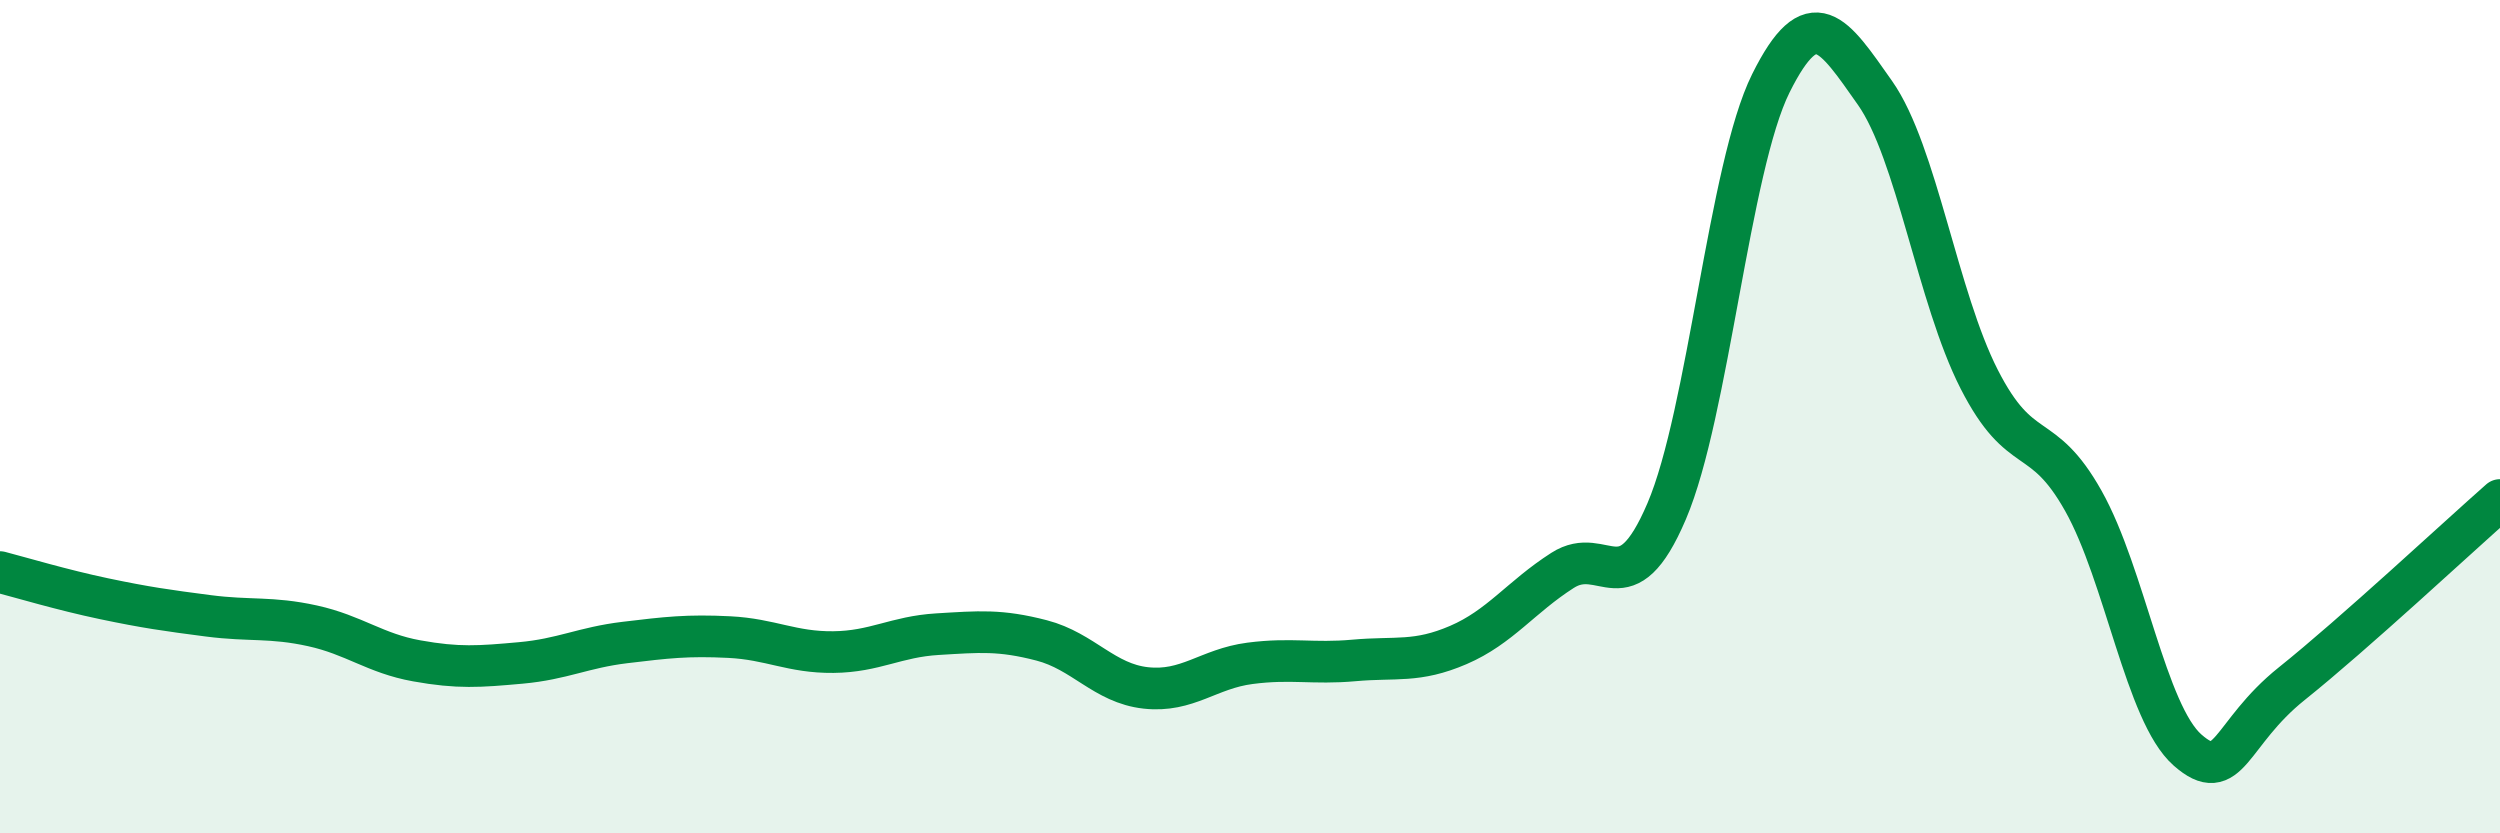
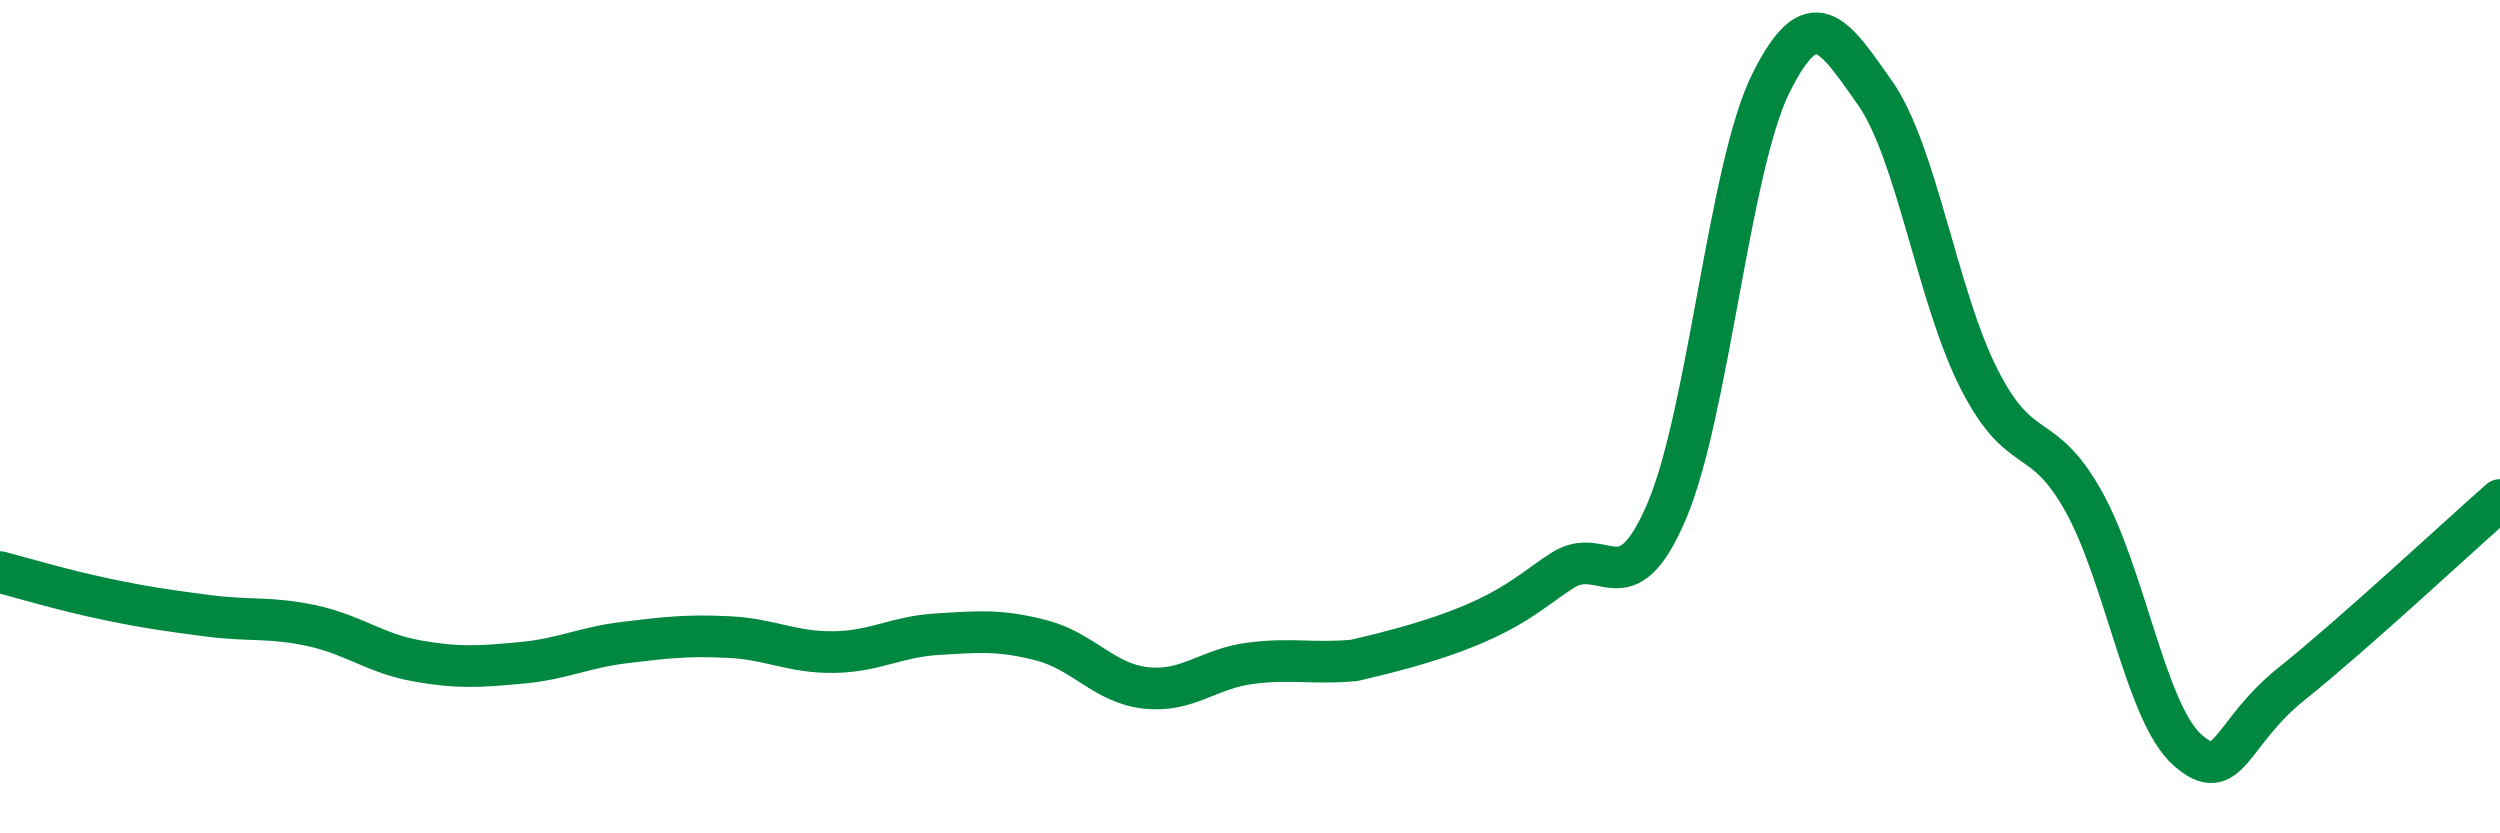
<svg xmlns="http://www.w3.org/2000/svg" width="60" height="20" viewBox="0 0 60 20">
-   <path d="M 0,13.73 C 0.5,13.86 1.5,14.16 2.5,14.37 C 3.5,14.58 4,14.65 5,14.78 C 6,14.91 6.5,14.8 7.5,15.02 C 8.5,15.24 9,15.68 10,15.86 C 11,16.04 11.5,16 12.5,15.91 C 13.5,15.82 14,15.54 15,15.42 C 16,15.3 16.5,15.24 17.5,15.29 C 18.5,15.34 19,15.66 20,15.65 C 21,15.64 21.5,15.28 22.5,15.22 C 23.5,15.16 24,15.11 25,15.37 C 26,15.63 26.5,16.4 27.5,16.51 C 28.5,16.62 29,16.05 30,15.92 C 31,15.79 31.5,15.94 32.5,15.85 C 33.5,15.76 34,15.91 35,15.48 C 36,15.05 36.5,14.33 37.5,13.69 C 38.5,13.05 39,14.61 40,12.27 C 41,9.93 41.5,4.01 42.5,2 C 43.5,-0.01 44,0.81 45,2.23 C 46,3.65 46.5,7.14 47.5,9.1 C 48.5,11.06 49,10.24 50,12.02 C 51,13.8 51.5,17.12 52.5,18 C 53.5,18.88 53.5,17.61 55,16.41 C 56.5,15.21 59,12.88 60,12L60 20L0 20Z" fill="#008740" opacity="0.1" stroke-linecap="round" stroke-linejoin="round" />
-   <path d="M 0,13.73 C 0.5,13.86 1.5,14.16 2.5,14.37 C 3.5,14.58 4,14.65 5,14.78 C 6,14.91 6.5,14.8 7.5,15.02 C 8.5,15.24 9,15.68 10,15.86 C 11,16.04 11.5,16 12.5,15.91 C 13.5,15.82 14,15.54 15,15.42 C 16,15.3 16.5,15.24 17.5,15.29 C 18.5,15.34 19,15.66 20,15.65 C 21,15.64 21.5,15.28 22.5,15.22 C 23.5,15.16 24,15.11 25,15.37 C 26,15.63 26.5,16.4 27.5,16.51 C 28.5,16.62 29,16.05 30,15.92 C 31,15.79 31.5,15.94 32.5,15.85 C 33.5,15.76 34,15.91 35,15.48 C 36,15.05 36.5,14.33 37.5,13.69 C 38.5,13.05 39,14.61 40,12.27 C 41,9.93 41.5,4.01 42.5,2 C 43.5,-0.01 44,0.81 45,2.23 C 46,3.65 46.5,7.14 47.5,9.1 C 48.5,11.06 49,10.24 50,12.02 C 51,13.8 51.5,17.12 52.5,18 C 53.5,18.88 53.5,17.61 55,16.41 C 56.5,15.21 59,12.88 60,12" stroke="#008740" stroke-width="1" fill="none" stroke-linecap="round" stroke-linejoin="round" />
+   <path d="M 0,13.73 C 0.5,13.86 1.5,14.16 2.5,14.37 C 3.5,14.58 4,14.65 5,14.78 C 6,14.91 6.5,14.8 7.5,15.02 C 8.5,15.24 9,15.68 10,15.86 C 11,16.04 11.5,16 12.5,15.91 C 13.5,15.82 14,15.54 15,15.42 C 16,15.3 16.5,15.24 17.5,15.29 C 18.5,15.34 19,15.66 20,15.65 C 21,15.64 21.5,15.28 22.5,15.22 C 23.5,15.16 24,15.11 25,15.37 C 26,15.63 26.5,16.4 27.5,16.51 C 28.5,16.62 29,16.05 30,15.92 C 31,15.79 31.5,15.94 32.5,15.85 C 36,15.05 36.5,14.33 37.5,13.69 C 38.5,13.05 39,14.61 40,12.27 C 41,9.93 41.5,4.01 42.5,2 C 43.5,-0.01 44,0.81 45,2.23 C 46,3.65 46.5,7.14 47.5,9.1 C 48.5,11.06 49,10.24 50,12.02 C 51,13.8 51.5,17.12 52.5,18 C 53.5,18.88 53.5,17.61 55,16.41 C 56.5,15.21 59,12.88 60,12" stroke="#008740" stroke-width="1" fill="none" stroke-linecap="round" stroke-linejoin="round" />
</svg>